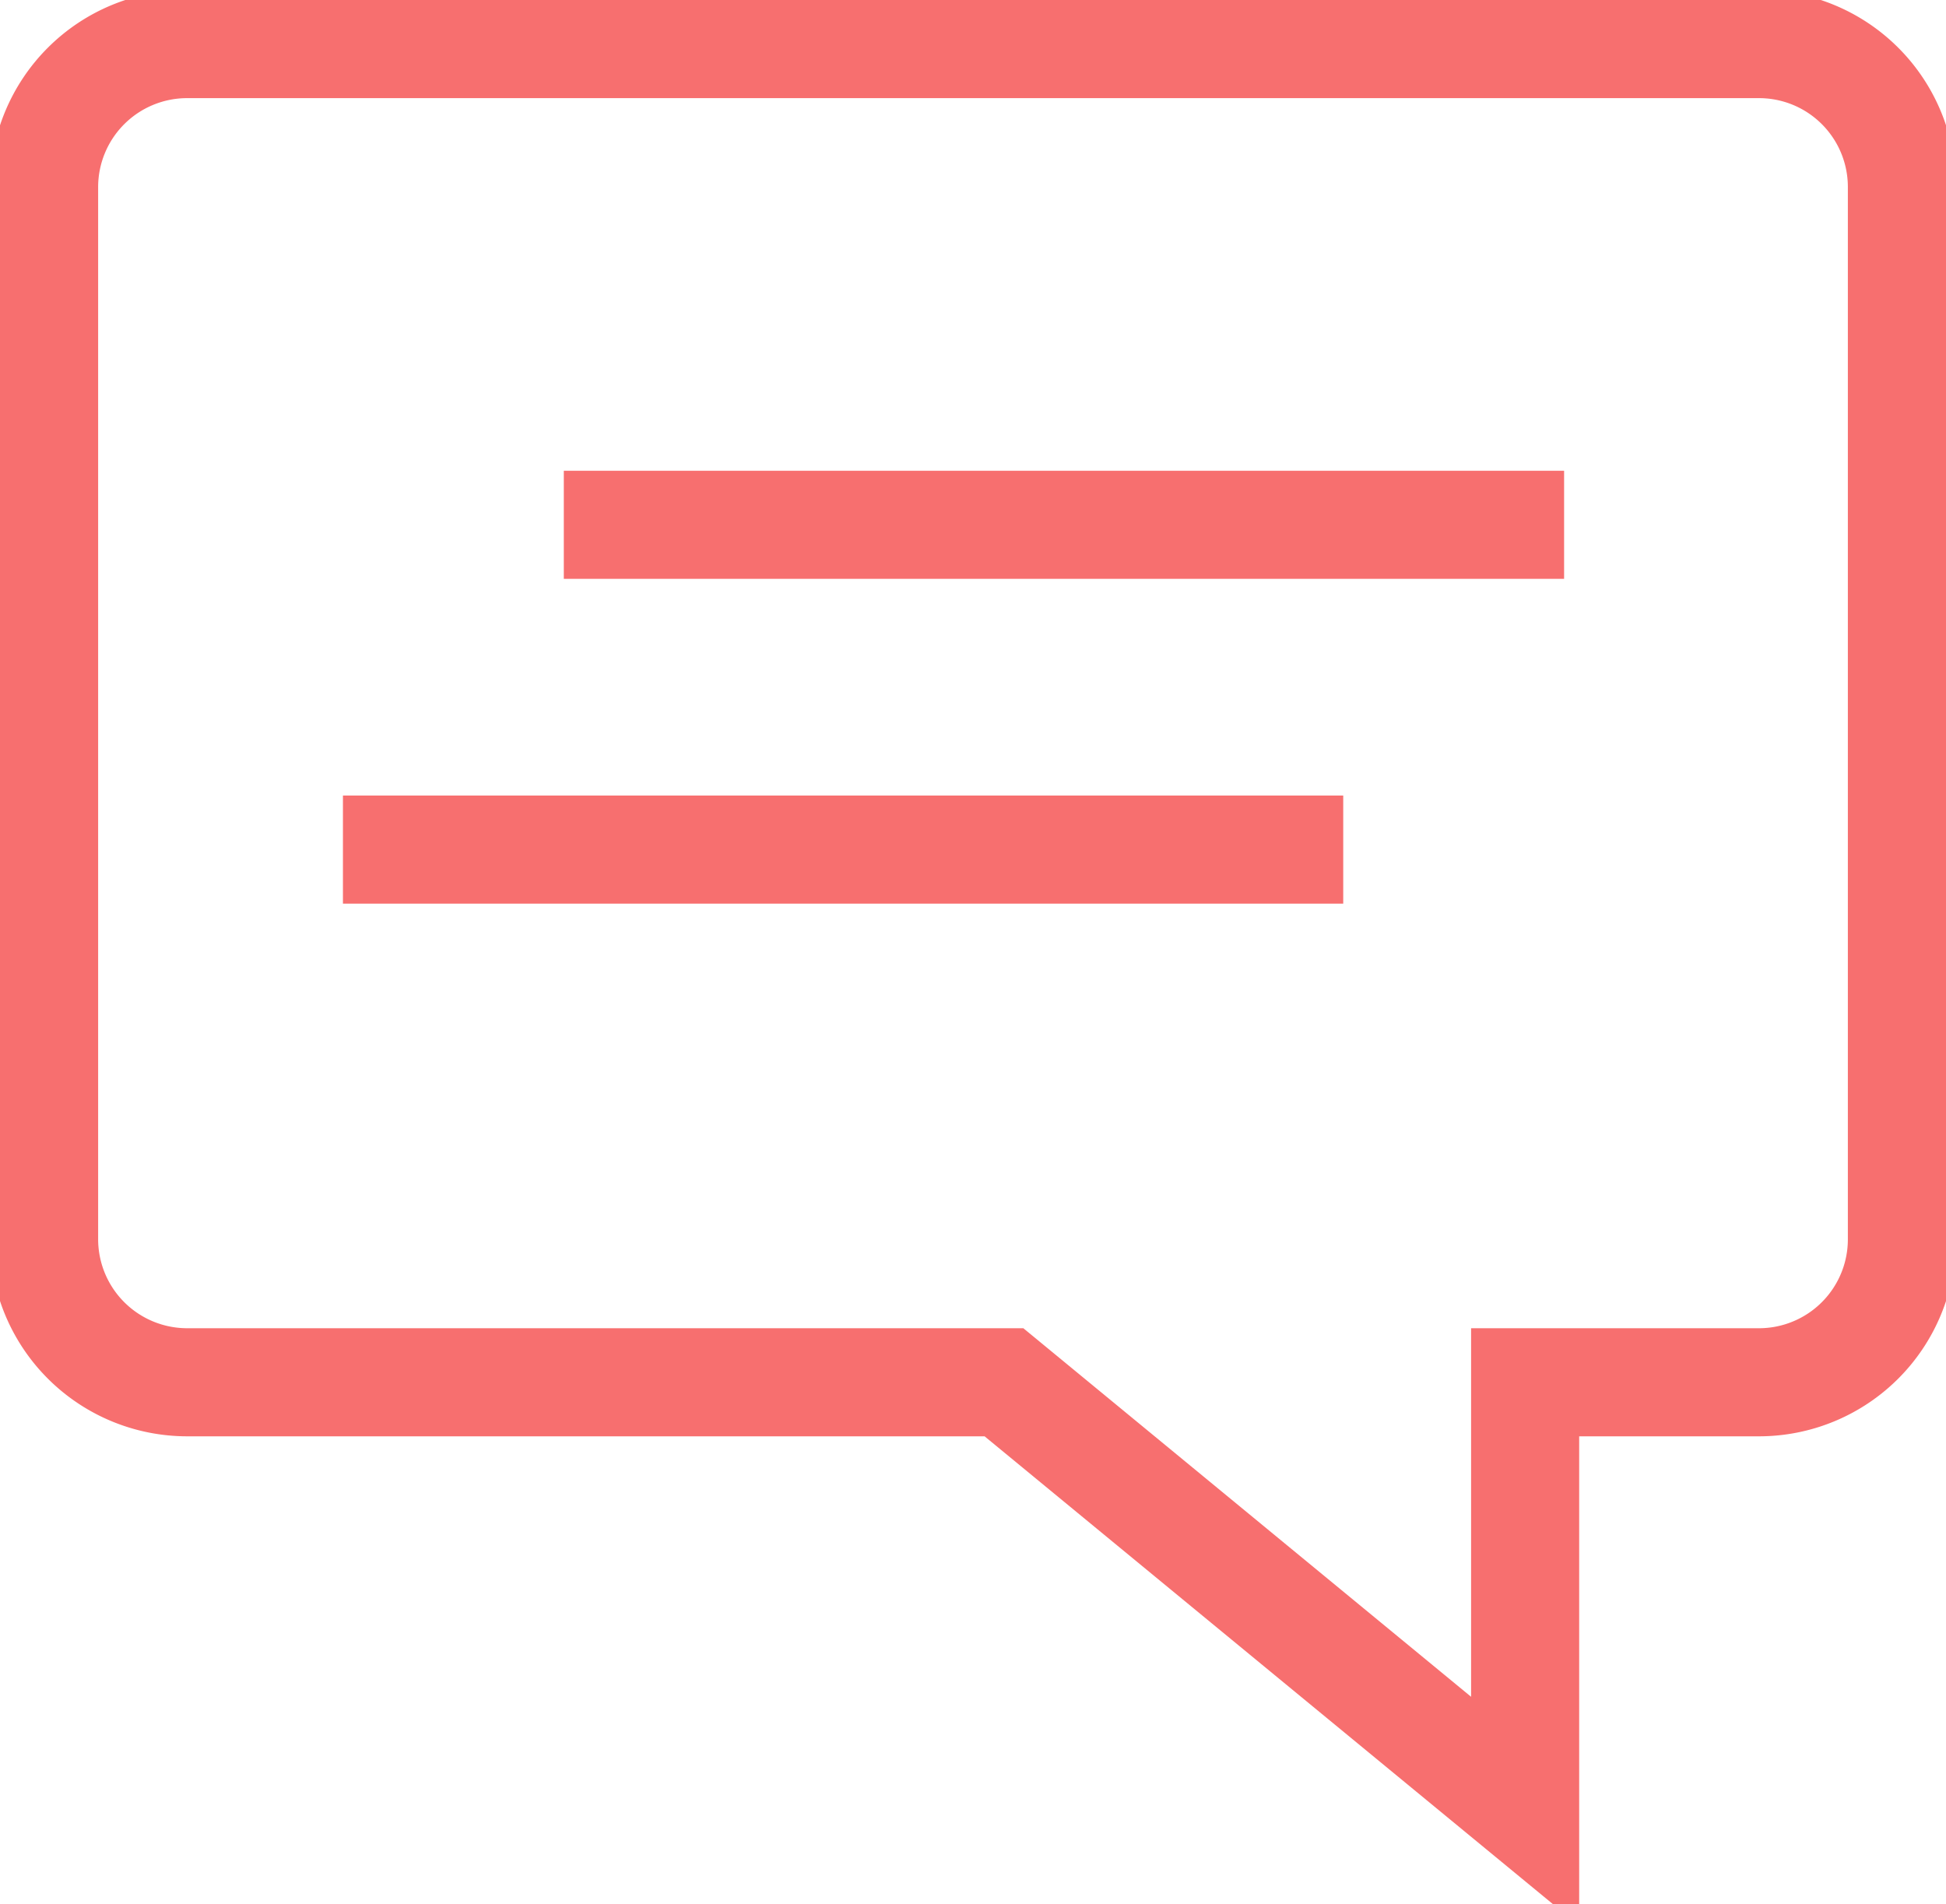
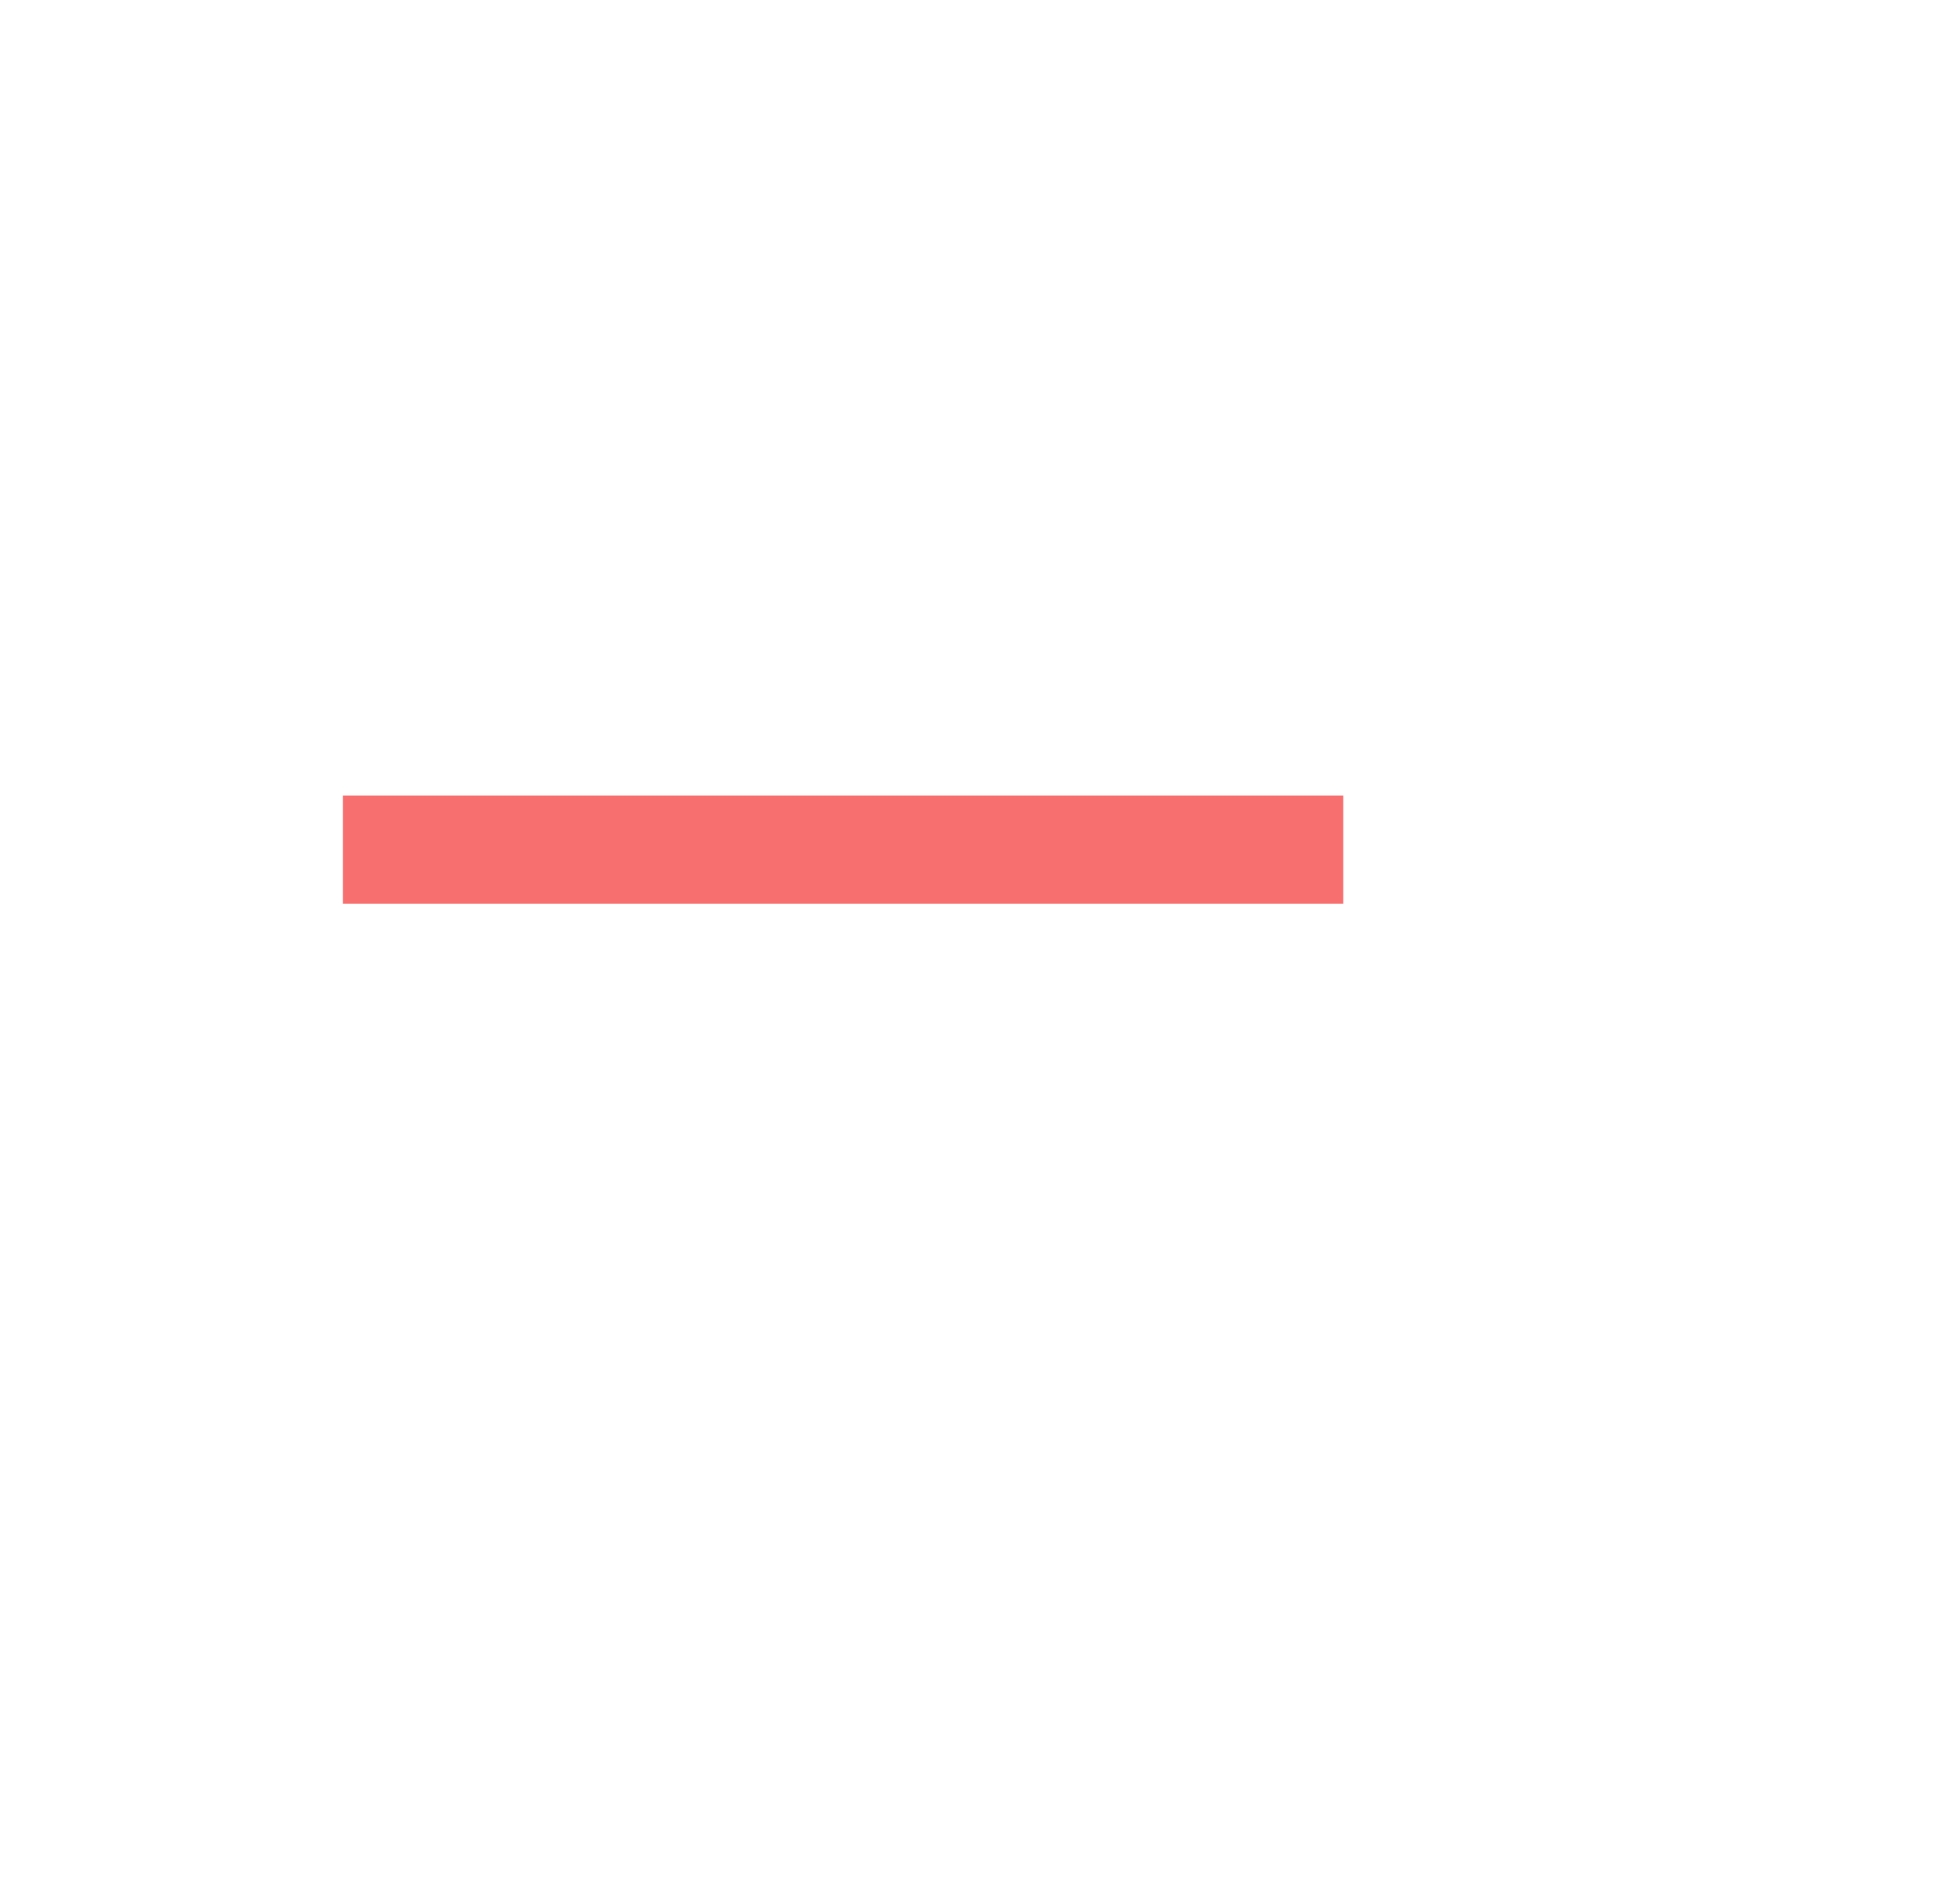
<svg xmlns="http://www.w3.org/2000/svg" width="36.01" height="35.239" viewBox="0 0 36.01 35.239">
  <defs>
    <clipPath id="clip-path">
      <rect width="36.01" height="35.239" fill="none" />
    </clipPath>
    <clipPath id="clip-path-2">
      <rect id="Rectangle_114" data-name="Rectangle 114" width="36.01" height="35.239" fill="none" stroke="#f76f6f" stroke-width="2" />
    </clipPath>
  </defs>
  <g id="Grille_de_répétition_1" data-name="Grille de répétition 1" clip-path="url(#clip-path)">
    <g id="Groupe_183" data-name="Groupe 183" transform="translate(0 0)">
      <g id="Groupe_172" data-name="Groupe 172" transform="translate(0 0)" clip-path="url(#clip-path-2)">
-         <path id="Tracé_459" data-name="Tracé 459" d="M32.233.5H3.144A2.647,2.647,0,0,0,.5,3.145V22.617a2.648,2.648,0,0,0,2.645,2.645H18.262L27.906,33.2V25.262h4.327a2.645,2.645,0,0,0,2.645-2.645V3.145A2.644,2.644,0,0,0,32.233.5Z" transform="translate(0.316 0.316)" fill="none" stroke="#f76f6f" stroke-miterlimit="10" stroke-width="2" />
-         <line id="Ligne_57" data-name="Ligne 57" x2="18.51" transform="translate(10.433 9.711)" fill="none" stroke="#f76f6f" stroke-miterlimit="10" stroke-width="2" />
        <line id="Ligne_58" data-name="Ligne 58" x2="18.51" transform="translate(6.346 15.721)" fill="none" stroke="#f76f6f" stroke-miterlimit="10" stroke-width="2" />
      </g>
    </g>
  </g>
</svg>